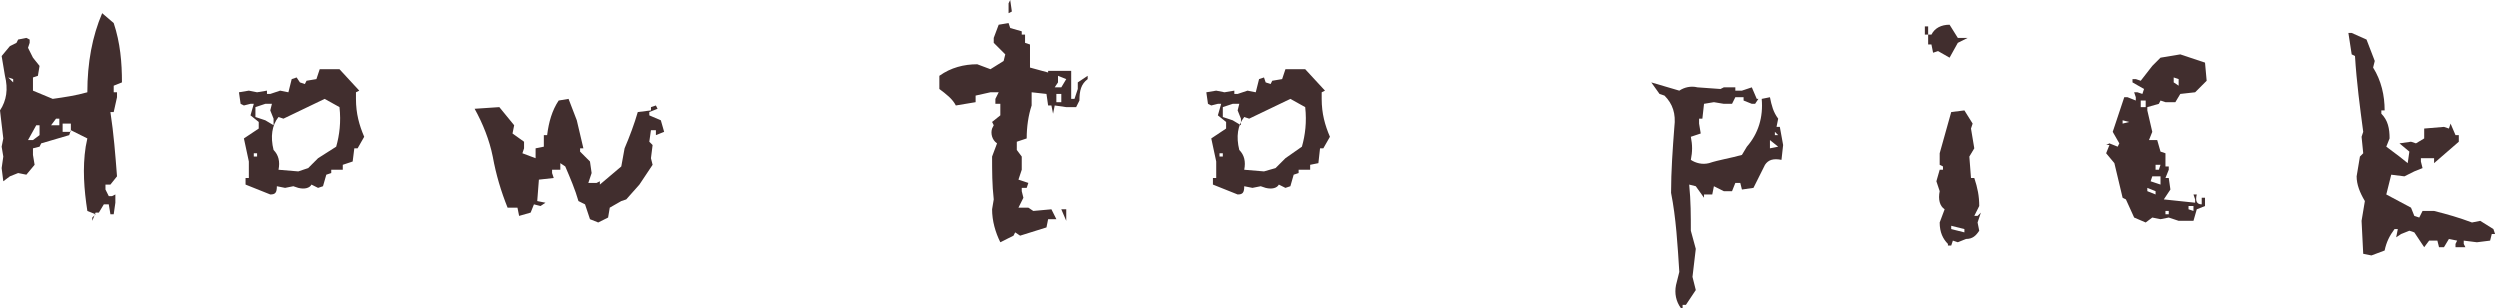
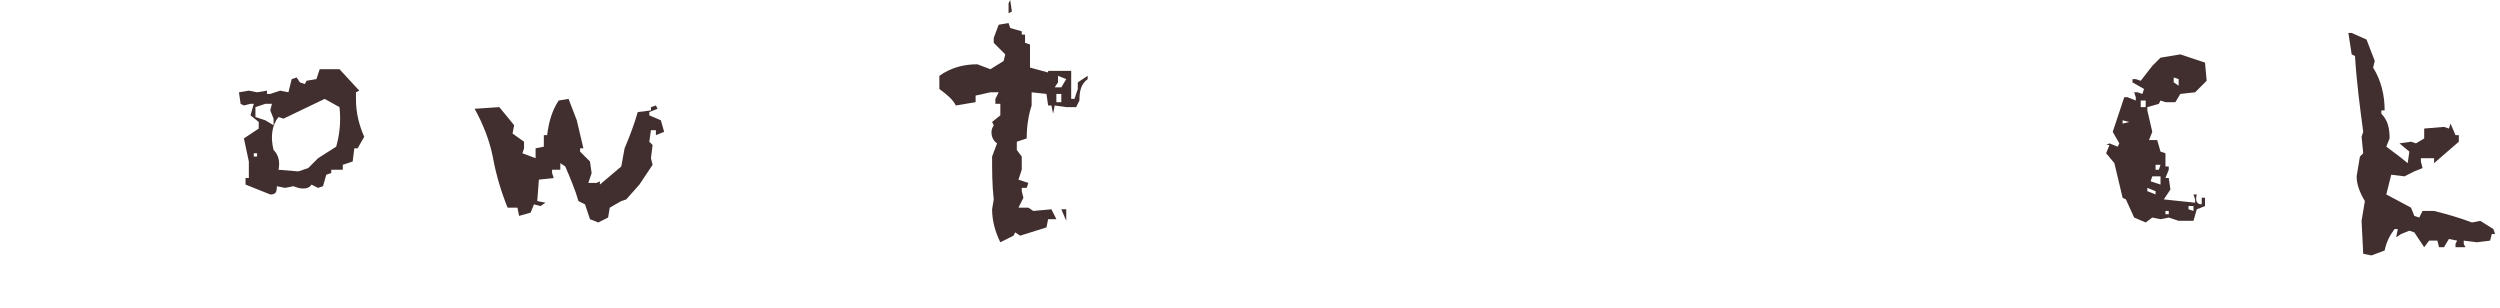
<svg xmlns="http://www.w3.org/2000/svg" version="1.1" id="レイヤー_1" x="0px" y="0px" viewBox="0 0 151.7 18.7" style="enable-background:new 0 0 151.7 18.7;" xml:space="preserve">
  <style type="text/css">
	.st0{fill:#412E2E;}
</style>
  <g>
-     <path class="st0" d="M5.6,13.4v-0.2l0.2-0.2l-0.5-0.2c-0.2-1.3-0.3-2.6-0.1-3.9l0.1-0.5L4.3,7.9L4.2,8.2L2.5,8.7L2.4,8.9L2,9v0.4   L2.1,10l-0.5,0.6l-0.5-0.1l-0.5,0.2L0.2,11l-0.1-0.8l0.1-0.7L0.1,8.9l0.1-0.5L0,6.7c0.4-0.6,0.5-1.3,0.3-2.1L0.1,3.4l0.5-0.6L1,2.6   l0.1-0.2l0.5-0.1l0.2,0.1v0.2L1.7,2.9l0.3,0.6L2.4,4L2.3,4.6L2,4.7v0.8L3.2,6c0.7-0.1,1.4-0.2,2.1-0.4c0-1.8,0.3-3.4,0.9-4.8   l0.7,0.6C7.3,2.6,7.4,3.8,7.4,5L6.9,5.2v0.4h0.2v0.3L6.9,6.8H6.7C6.9,8.1,7,9.4,7.1,10.7l-0.4,0.5H6.4v0.3l0.2,0.4h0.2l0.2-0.1v0.5   L6.9,13H6.7l-0.1-0.6H6.3L6,12.9H5.8L5.6,13.4z M0.8,5V4.8L0.5,4.7L0.8,5z M2.4,8.2V7.6H2.2L1.7,8.5h0.3L2.4,8.2z M3.6,7.6V7.2H3.4   L3.1,7.6H3.6z M4.3,7.8V7.5H3.8V8h0.5V7.8z" />
    <path class="st0" d="M16.4,11.8l-1.5-0.6v-0.4h0.2V9.8l-0.3-1.4l0.9-0.6V7.4L15.2,7l0.2-0.7h-0.2l-0.4,0.1l-0.2-0.1l-0.1-0.7   l0.6-0.1l0.5,0.1l0.6-0.1v0.2h0.2L17,5.5l0.5,0.1l0.2-0.8L18,4.7L18.2,5l0.3,0.1l0.1-0.2l0.6-0.1l0.2-0.6h1.2l1.2,1.3l-0.2,0.1V6   c0,0.9,0.2,1.6,0.5,2.3L21.7,9h-0.2l-0.1,0.8L20.8,10v0.3h-0.7v0.2l-0.3,0.1l-0.2,0.7l-0.3,0.1l-0.4-0.2c-0.1,0.2-0.4,0.3-0.8,0.2   l-0.3-0.1l-0.5,0.1l-0.5-0.1C16.8,11.7,16.7,11.8,16.4,11.8z M15.6,9.5V9.3h-0.2v0.2H15.6z M16.6,7.6V7.2l-0.2-0.5l0.1-0.4h-0.4   l-0.6,0.2v0.6l0.6,0.2L16.6,7.6z M18.7,10.2l0.6-0.6l1.1-0.7c0.2-0.7,0.3-1.5,0.2-2.4l-0.9-0.5l-2.5,1.2l-0.3-0.1   c-0.4,0.5-0.5,1.2-0.3,2c0.3,0.3,0.4,0.7,0.3,1.2l1.2,0.1L18.7,10.2z" />
    <path class="st0" d="M36.3,13.5l-0.5-0.2l-0.3-0.9l-0.4-0.2c-0.2-0.7-0.5-1.4-0.8-2.1L34,9.9v0.4h-0.5v0.2l0.1,0.3l-0.9,0.1   l-0.1,1.3l0.5,0.1l-0.3,0.2l-0.4-0.1l-0.2,0.5l-0.7,0.2l-0.1-0.5h-0.6c-0.4-1-0.7-2-0.9-3.1c-0.2-1-0.6-2-1.1-2.9l1.5-0.1l0.9,1.1   l-0.1,0.5l0.7,0.5v0.4l-0.1,0.3l0.8,0.3V9l0.5-0.1V8.2h0.2c0.1-0.8,0.3-1.5,0.7-2.1L34.5,6l0.5,1.3L35.4,9h-0.2v0.2l0.6,0.6   l0.1,0.7l-0.2,0.6h0.5l0.2-0.1v0.2l1.3-1.1l0.2-1.1c0.3-0.7,0.6-1.5,0.8-2.2l0.8-0.1V6.5l0.3-0.1l0.1,0.2l-0.5,0.2V7l0.7,0.3   L40.3,8l-0.5,0.2V7.9h-0.3l-0.1,0.7l0.2,0.2l-0.1,0.8l0.1,0.4l-0.8,1.2l-0.8,0.9l-0.3,0.1L37,12.6l-0.1,0.6L36.3,13.5z" />
    <path class="st0" d="M60.7,14.7c-0.3-0.6-0.5-1.3-0.5-2l0.1-0.6c-0.1-0.9-0.1-1.7-0.1-2.6l0.3-0.8c-0.3-0.2-0.4-0.6-0.3-0.9   l0.1-0.2l-0.1-0.2l0.5-0.4V6.3h-0.3V6l0.2-0.4h-0.5l-0.9,0.2v0.4L58,6.4C57.8,6,57.4,5.7,57,5.4V4.6c0.7-0.5,1.5-0.7,2.3-0.7   l0.8,0.3l0.8-0.5L61,3.3l-0.7-0.7V2.3l0.3-0.8l0.6-0.1l0.1,0.3l0.7,0.2v0.2h0.2v0.5l0.3,0.1v1.4l1.1,0.3V4.3H65v1.7h0.2l0.2-0.6   L65.4,5L66,4.6v0.2c-0.4,0.3-0.5,0.7-0.5,1.3l-0.2,0.4h-0.6L64,6.4l-0.1,0.5l-0.1-0.5h-0.2l-0.1-0.7l-0.9-0.1v0.8   c-0.2,0.6-0.3,1.3-0.3,2l-0.6,0.2v0.5L62,9.5v0.8l-0.2,0.6l0.6,0.2l-0.1,0.3H62v0.2l0.1,0.4l-0.3,0.6h0.6l0.3,0.2l1.1-0.1l0.3,0.6   h-0.5l-0.1,0.5l-1.6,0.5l-0.3-0.2l-0.1,0.2L60.7,14.7z M61.2,0.8V0.2L61.3,0l0.1,0.7L61.2,0.8z M64.2,5.3h0.2l0.3-0.5l-0.5-0.2V5   L64,5.3H64.2z M64.4,6.1V5.7h-0.3v0.5H64.4z M64.7,13.4l-0.3-0.7h0.3V13.4z" />
-     <path class="st0" d="M75.1,11.8l-1.5-0.6v-0.4h0.2V9.8l-0.3-1.4l0.9-0.6V7.4L73.9,7l0.2-0.7h-0.2l-0.4,0.1l-0.2-0.1l-0.1-0.7   l0.6-0.1l0.5,0.1l0.6-0.1v0.2h0.2l0.6-0.2l0.5,0.1l0.2-0.8l0.3-0.1L76.8,5l0.3,0.1l0.1-0.2l0.6-0.1l0.2-0.6h1.2l1.2,1.3l-0.2,0.1V6   c0,0.9,0.2,1.6,0.5,2.3L80.3,9h-0.2L80,9.9L79.5,10v0.3h-0.7v0.2l-0.3,0.1l-0.2,0.7l-0.3,0.1l-0.4-0.2c-0.1,0.2-0.4,0.3-0.8,0.2   l-0.3-0.1l-0.5,0.1l-0.5-0.1C75.5,11.7,75.4,11.8,75.1,11.8z M74.2,9.5V9.3H74v0.2H74.2z M75.3,7.6V7.2l-0.2-0.5l0.1-0.4h-0.4   l-0.6,0.2v0.6l0.6,0.2L75.3,7.6z M77.4,10.2L78,9.6L79,8.9c0.2-0.7,0.3-1.5,0.2-2.4l-0.9-0.5l-2.5,1.2l-0.3-0.1   c-0.4,0.5-0.5,1.2-0.3,2c0.3,0.3,0.4,0.7,0.3,1.2l1.2,0.1L77.4,10.2z" />
-     <path class="st0" d="M102,18.7c-0.3-0.4-0.4-0.9-0.3-1.4l0.2-0.8c-0.1-1.6-0.2-3.3-0.5-4.8c0-1.3,0.1-2.7,0.2-4   c0.1-0.8-0.1-1.4-0.6-1.9l-0.3-0.1l-0.5-0.7l1.7,0.5c0.3-0.2,0.7-0.3,1.1-0.2l1.4,0.1l0.2-0.1h0.7v0.2h0.4l0.6-0.2l0.3,0.7h0.3   l0.5-0.1c0.1,0.5,0.2,0.9,0.5,1.3l-0.1,0.5h0.2l0.2,1.1l-0.1,0.9c-0.5-0.1-0.8,0-1,0.3l-0.7,1.4l-0.7,0.1l-0.1-0.4h-0.3l-0.2,0.5   h-0.5l-0.2-0.1l-0.4-0.2l-0.1,0.5h-0.5v0.2l-0.5-0.7l-0.4-0.1c0.1,1,0.1,1.9,0.1,2.8l0.3,1.1l-0.2,1.7l0.2,0.8l-0.6,0.9h-0.2v0.2   L102,18.7z M105.7,9.4l0.3-0.5c0.7-0.8,1-1.8,0.9-2.9h-0.2l-0.2,0.3h-0.2l-0.5-0.2V5.9h-0.5l-0.2,0.4h-0.5l-0.6-0.1l-0.6,0.1   l-0.1,0.9h-0.2v0.3l0.1,0.6l-0.6,0.2c0.1,0.5,0.1,0.9,0,1.4c0.3,0.2,0.7,0.3,1.1,0.2C104.3,9.7,105,9.6,105.7,9.4z M107.9,8.9   l-0.5-0.4V9L107.9,8.9z M107.9,8.2L107.7,8v0.2H107.9z" />
-     <path class="st0" d="M118.3,3.5l-0.7-0.4l-0.3,0.1l-0.1-0.5h-0.2V2.1h-0.2V1.6h0.2v0.5h0.2c0.2-0.4,0.6-0.6,1.1-0.6l0.5,0.8h0.6   l-0.6,0.3L118.3,3.5z M118.2,14.8c-0.3-0.3-0.5-0.7-0.5-1.3l0.3-0.8c-0.3-0.2-0.4-0.6-0.3-1.1l-0.2-0.6l0.2-0.7h0.2v-0.2l-0.2-0.1   V9.3l0.7-2.5l0.8-0.1l0.5,0.8l-0.1,0.3l0.2,1.2l-0.3,0.5l0.1,1.3h0.2c0.2,0.6,0.3,1.1,0.3,1.7l-0.3,0.6h0.2l0.2-0.2l-0.2,0.6   l0.1,0.5c-0.2,0.3-0.4,0.5-0.8,0.5l-0.5,0.2l-0.3-0.1l-0.1,0.3H118.2z M119.2,14.1v-0.2l-0.8-0.2v0.2L119.2,14.1z" />
    <path class="st0" d="M130.2,13.5l-0.7-0.3l-0.5-1.1l-0.2-0.1l-0.5-2.1l-0.5-0.6l0.2-0.5h-0.2l0.2-0.1l0.5,0.2l0.1-0.2L128.2,8   l0.7-2.1h0.2l0.5,0.2V5.9l-0.1-0.3h0.2l0.3,0.1l0.1-0.3L129.4,5V4.8h0.2l0.3,0.1l0.7-0.9l0.5-0.5l1.2-0.2l1.5,0.5l0.1,1.1l-0.7,0.7   l-0.9,0.1L132,6.2h-0.6l-0.3-0.1L131,6.3l-0.7,0.2v0.2l0.3,1.3l-0.2,0.5h0.5l0.2,0.7l0.3,0.1v0.8h0.2v0.2l-0.2,0.5h0.2l0.1,0.7   l-0.4,0.6l1.9,0.2v-0.2l-0.1-0.3h0.2c-0.1,0.4,0,0.6,0.3,0.6V12h0.2v0.5l-0.5,0.2l-0.2,0.7h-0.9l-0.6-0.2l-0.5,0.1l-0.5-0.1   L130.2,13.5z M129.2,7.4l-0.4-0.1v0.2L129.2,7.4z M130.2,6.5V6.1h-0.3v0.4H130.2z M130.8,11.8v-0.2l-0.5-0.2v0.2L130.8,11.8z    M131.1,11.2v-0.5h-0.5l-0.1,0.3L131.1,11.2z M131,10.3l0.1-0.3h-0.3v0.3H131z M131.6,13v-0.2h-0.2V13H131.6z M132.2,5.2V4.8   l-0.3-0.1V5L132.2,5.2z M133.1,12.8v-0.3h-0.3v0.2L133.1,12.8z" />
    <path class="st0" d="M143.9,15.5l-0.5-0.1l-0.1-2l0.2-1.2c-0.3-0.5-0.5-1-0.5-1.5l0.2-1.2l0.2-0.2l-0.1-1l0.1-0.3   c-0.2-1.5-0.4-3-0.5-4.6l-0.2-0.1l-0.2-1.3h0.2l0.9,0.4l0.5,1.3l-0.1,0.4c0.5,0.8,0.7,1.7,0.7,2.6h-0.2v0.2   c0.4,0.4,0.5,0.9,0.5,1.5l-0.2,0.5l0.8,0.6l0.5,0.4l0.1-0.7l-0.6-0.5l0.7-0.1l0.3,0.1l0.5-0.3V7.8l1.2-0.1l0.3,0.1l0.1-0.3l0.3,0.7   h0.2v0.4l-1.5,1.3V9.6h-0.8v0.2l0.1,0.4l-0.5,0.2l-0.6,0.3l-0.8-0.1c-0.1,0.4-0.2,0.8-0.3,1.2l1.5,0.8l0.2,0.5l0.3,0.1l0.2-0.4h0.7   c0.8,0.2,1.5,0.4,2.3,0.7l0.5-0.1l0.8,0.5l0.1,0.3h-0.2l-0.1,0.4l-0.8,0.1l-0.8-0.1v0.2l0.1,0.2h-0.5L149,15v-0.2l0.1-0.2l-0.5-0.1   l-0.3,0.5H148l-0.1-0.4h-0.5l-0.3,0.4l-0.6-0.9l-0.3-0.1l-0.5,0.2l-0.3,0.2l0.1-0.5h-0.2c-0.3,0.4-0.5,0.8-0.6,1.3L143.9,15.5z" />
  </g>
</svg>